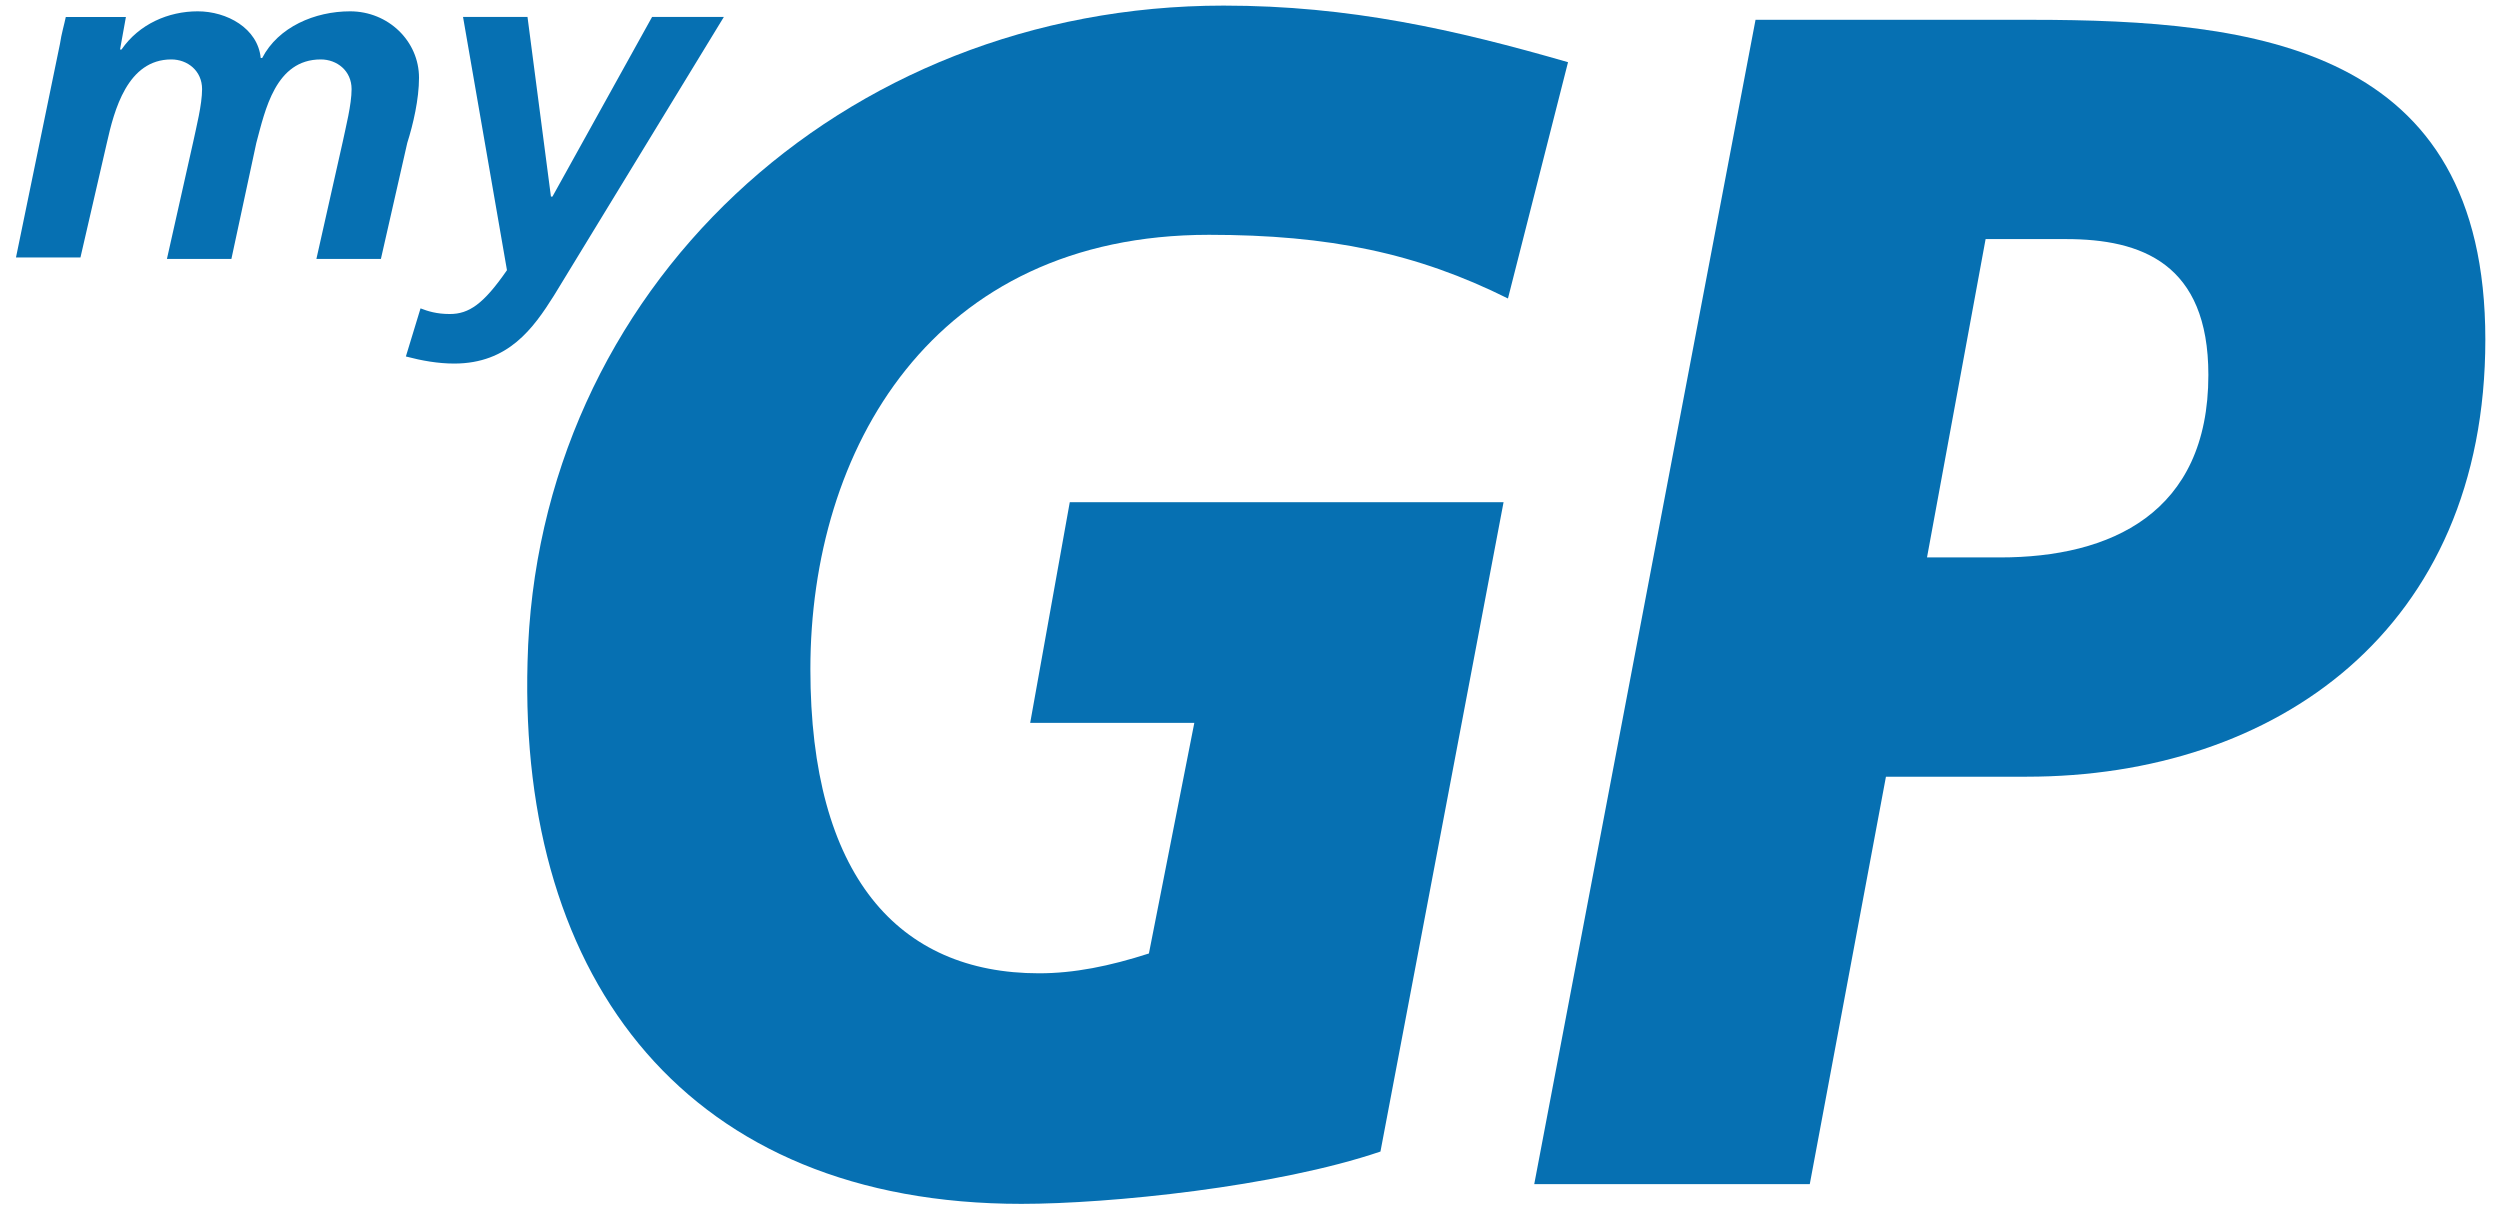
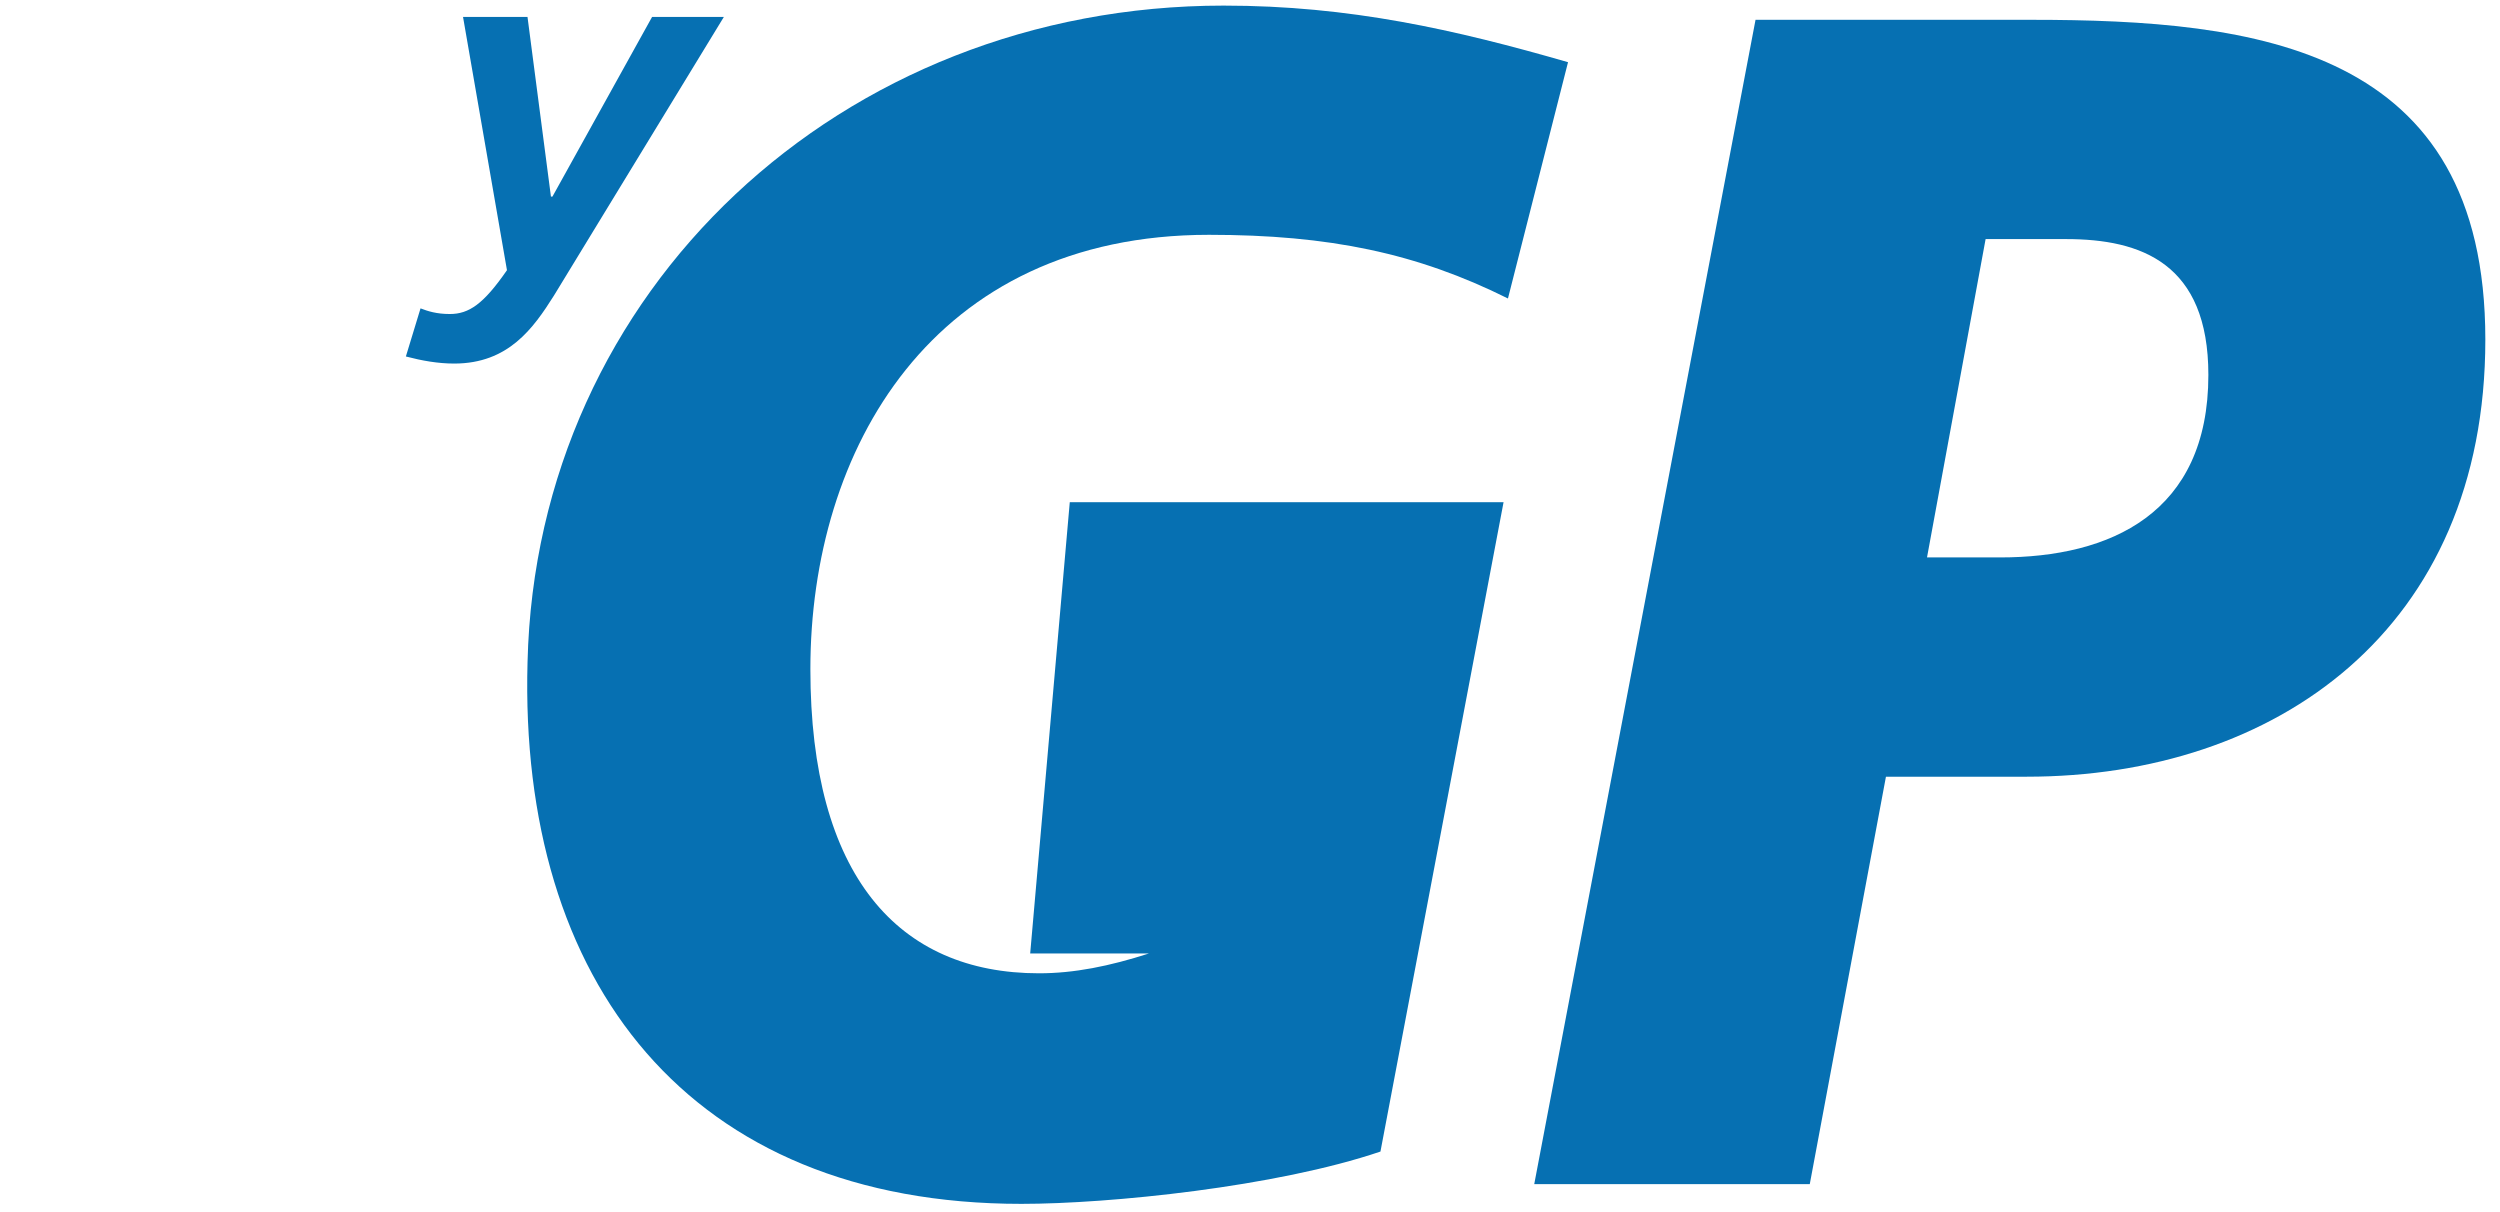
<svg xmlns="http://www.w3.org/2000/svg" width="66" height="32" viewBox="0 0 66 32" fill="none">
-   <path d="M1.583 1.158C1.621 0.896 1.699 0.635 1.737 0.448H3.324L3.169 1.307H3.208C3.672 0.635 4.446 0.299 5.219 0.299C5.993 0.299 6.806 0.747 6.883 1.531H6.922C7.347 0.71 8.315 0.299 9.243 0.299C10.249 0.299 11.062 1.083 11.062 2.054C11.062 2.614 10.907 3.287 10.752 3.772L10.056 6.835H8.353L9.05 3.735C9.127 3.361 9.282 2.764 9.282 2.353C9.282 1.867 8.895 1.569 8.469 1.569C7.27 1.569 6.999 2.913 6.767 3.772L6.109 6.835H4.407L5.103 3.735C5.181 3.361 5.335 2.764 5.335 2.353C5.335 1.867 4.949 1.569 4.523 1.569C3.362 1.569 3.014 2.913 2.821 3.772L2.124 6.797H0.422L1.583 1.158Z" fill="#0670B2" />
  <path d="M13.926 0.447L14.545 5.191H14.584L17.215 0.447H19.11L14.623 7.805C14.081 8.664 13.423 9.598 11.992 9.598C11.566 9.598 11.14 9.523 10.715 9.411L11.102 8.141C11.295 8.216 11.527 8.29 11.876 8.29C12.379 8.29 12.765 8.029 13.384 7.133L12.224 0.447H13.926Z" fill="#0670B2" />
-   <path d="M39.81 7.88C37.411 6.684 35.09 6.199 31.917 6.199C24.605 6.199 21.394 11.876 21.394 17.665C21.394 23.118 23.715 25.695 27.429 25.695C28.358 25.695 29.286 25.508 30.331 25.172L31.53 19.084H27.197L28.242 13.258H39.694L36.444 30.401C33.697 31.334 29.286 31.782 26.965 31.782C18.182 31.782 13.694 25.919 13.927 17.478C14.159 7.655 22.206 0.148 32.304 0.148C35.631 0.148 38.417 0.783 41.396 1.642L39.81 7.88Z" fill="#0670B2" />
+   <path d="M39.81 7.88C37.411 6.684 35.09 6.199 31.917 6.199C24.605 6.199 21.394 11.876 21.394 17.665C21.394 23.118 23.715 25.695 27.429 25.695C28.358 25.695 29.286 25.508 30.331 25.172H27.197L28.242 13.258H39.694L36.444 30.401C33.697 31.334 29.286 31.782 26.965 31.782C18.182 31.782 13.694 25.919 13.927 17.478C14.159 7.655 22.206 0.148 32.304 0.148C35.631 0.148 38.417 0.783 41.396 1.642L39.81 7.88Z" fill="#0670B2" />
  <path d="M46.346 0.523H53.62C59.578 0.523 65.613 1.233 65.613 8.964C65.613 16.62 60.081 20.505 53.504 20.505H49.789L47.778 31.261H40.504L46.346 0.523ZM50.873 14.716H52.807C55.709 14.716 58.301 13.558 58.301 9.898C58.301 6.947 56.521 6.312 54.548 6.312H52.42L50.873 14.716Z" fill="#0670B2" />
</svg>